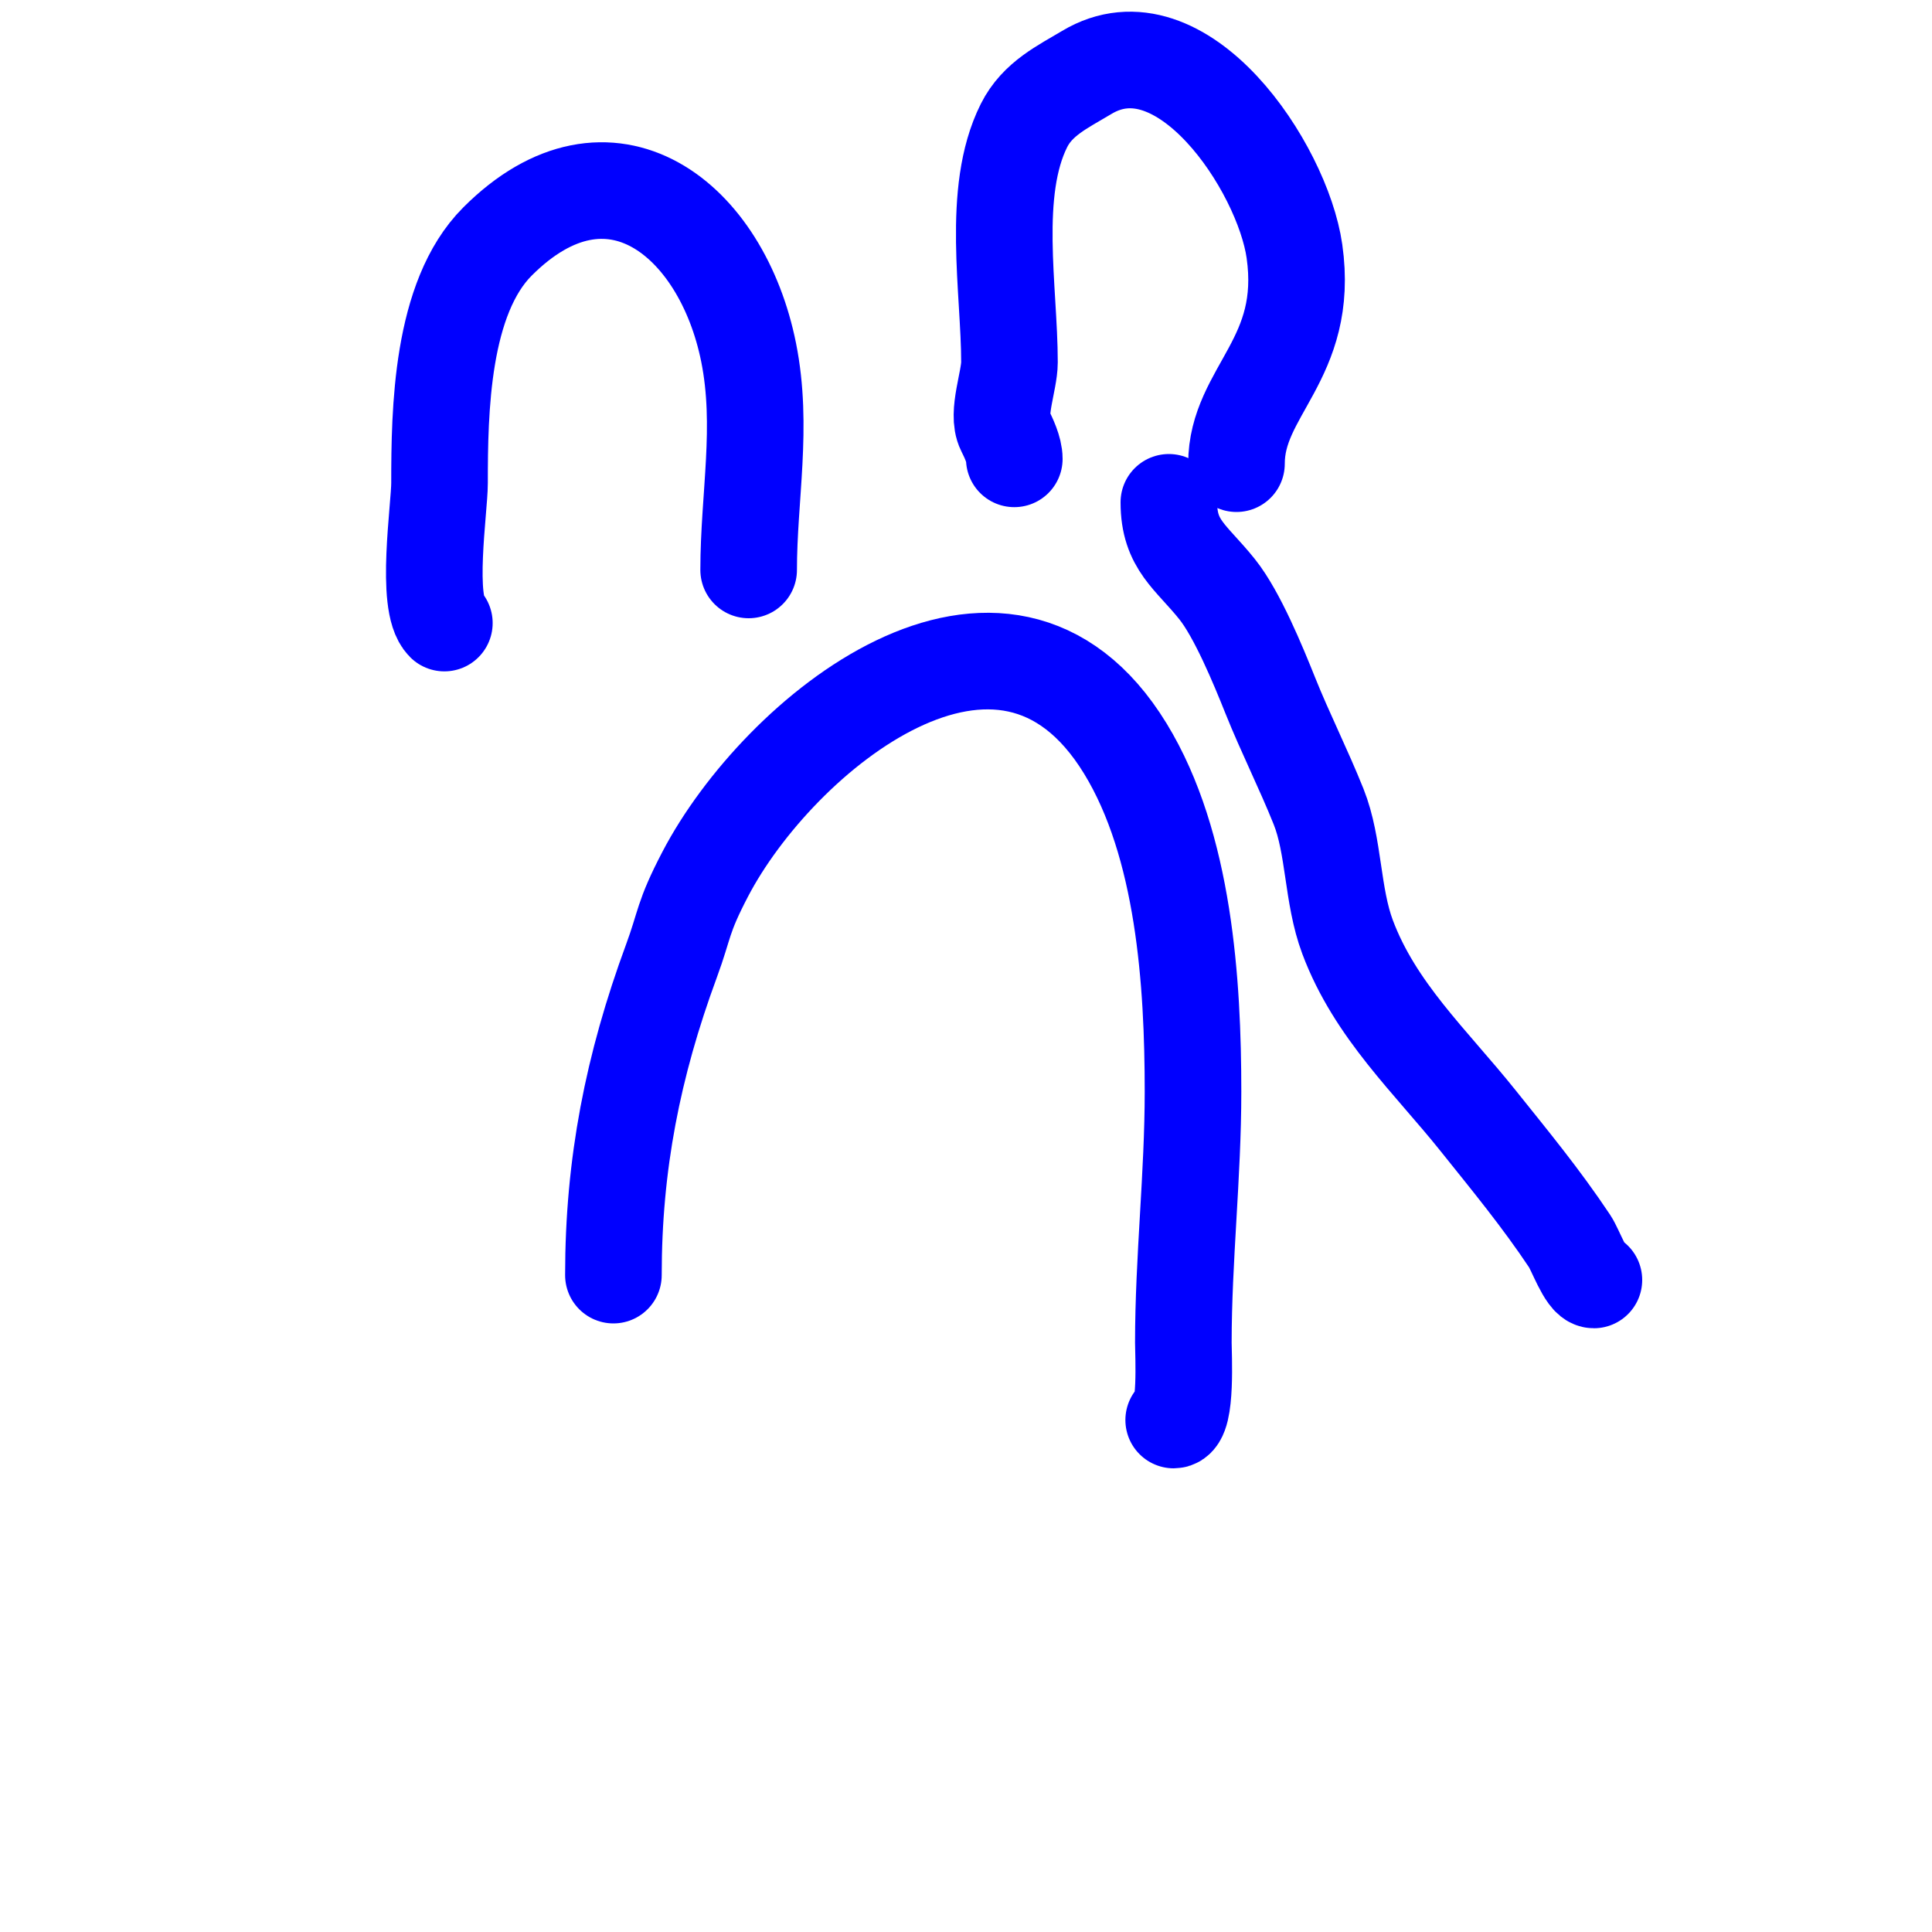
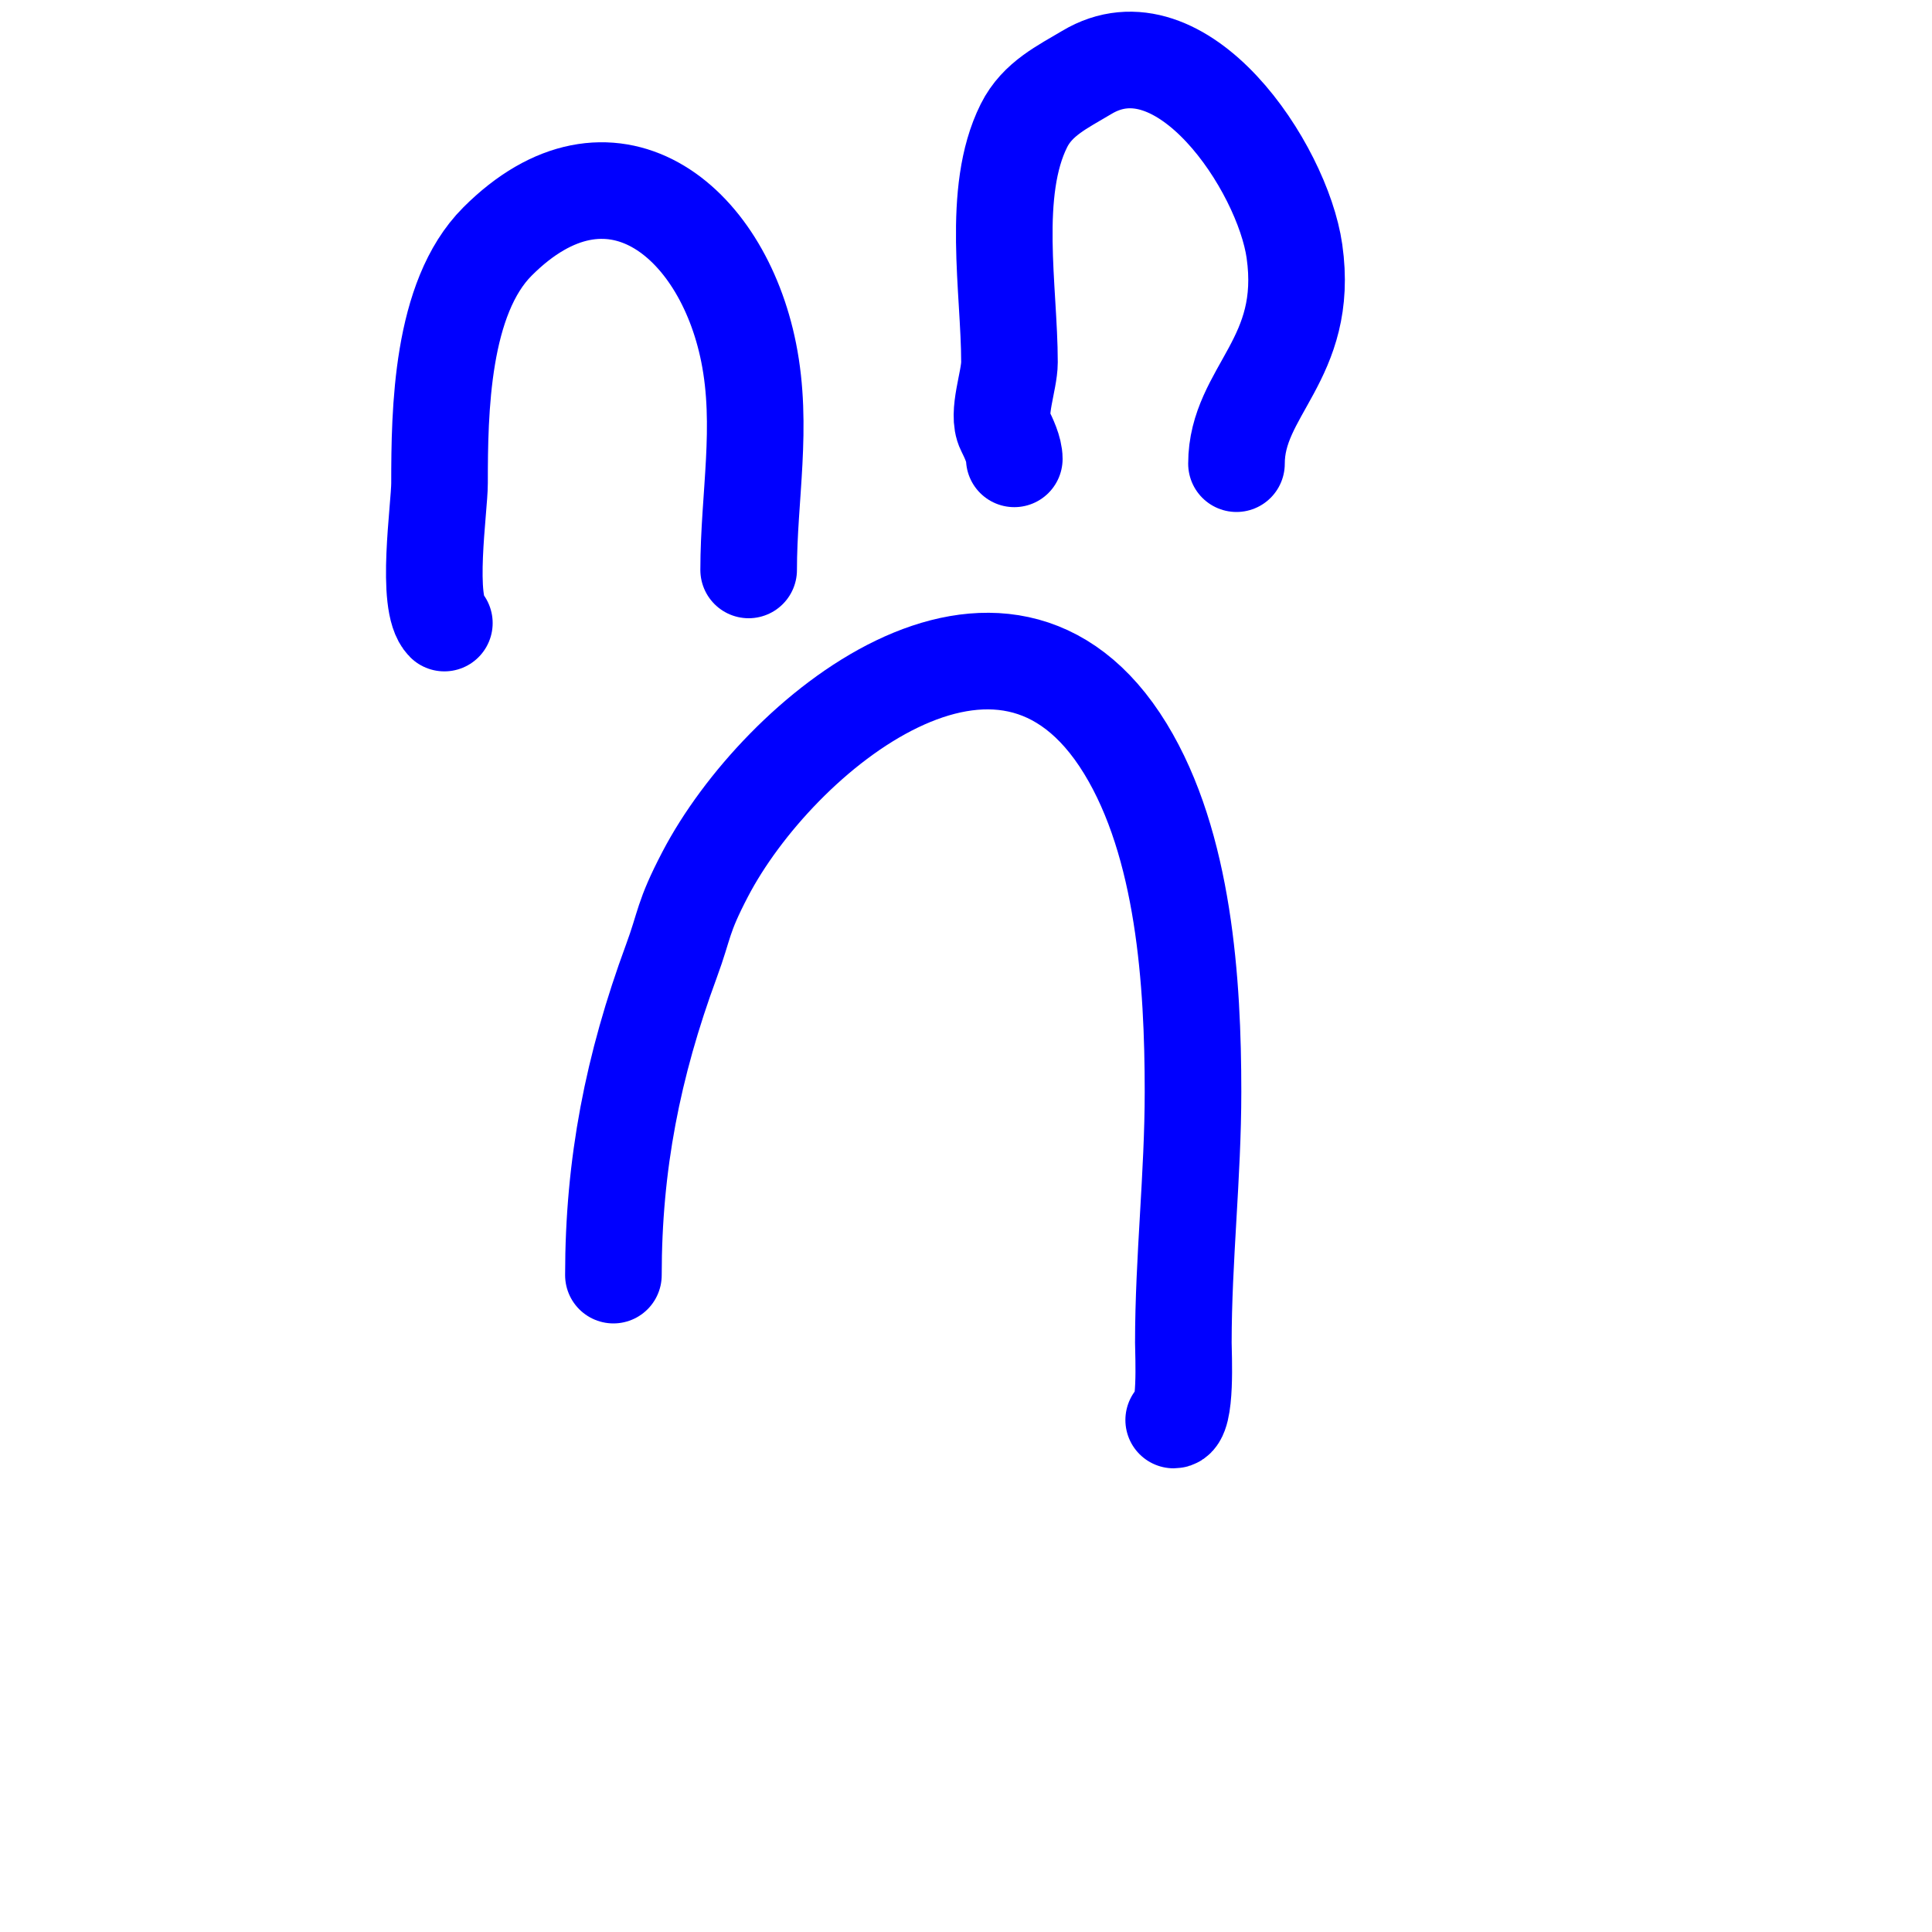
<svg xmlns="http://www.w3.org/2000/svg" viewBox="0 0 400 400" version="1.1">
  <g fill="none" stroke="#0000ff" stroke-width="20" stroke-linecap="round" stroke-linejoin="round">
    <path d="M127,264c0,-22.914 4.02,-43.34 12,-65c2.865,-7.775 2.229,-8.855 7,-18c15.115,-28.97 61.726,-67.358 87,-26c12.191,19.948 14,48.498 14,71c0,17.354 -2,34.64 -2,52c0,2.285 0.73,16 -2,16" />
    <path d="M210,95c0,-1.86 -1.167,-4.334 -2,-6c-1.685,-3.369 1,-10.154 1,-14c0,-14.943 -3.852,-35.296 3,-49c2.793,-5.587 8.022,-8.013 13,-11c19.642,-11.785 40.518,19.629 43,37c3.197,22.382 -12,28.969 -12,44" />
    <path d="M92,129c-4.008,-4.008 -1,-23.778 -1,-29c0,-14.87 0.315,-38.315 12,-50c23.236,-23.236 46.458,-4.711 52,23c3.065,15.324 0,29.86 0,45" />
-     <path d="M242,104c0,8.857 4.571,11.214 10,18c4.154,5.192 8.498,15.746 11,22c3.052,7.631 6.903,15.257 10,23c3.256,8.141 2.77,18.388 6,27c5.699,15.197 17.2,25.75 27,38c6.722,8.402 12.998,15.997 19,25c1.175,1.762 3.368,8 5,8" />
  </g>
</svg>